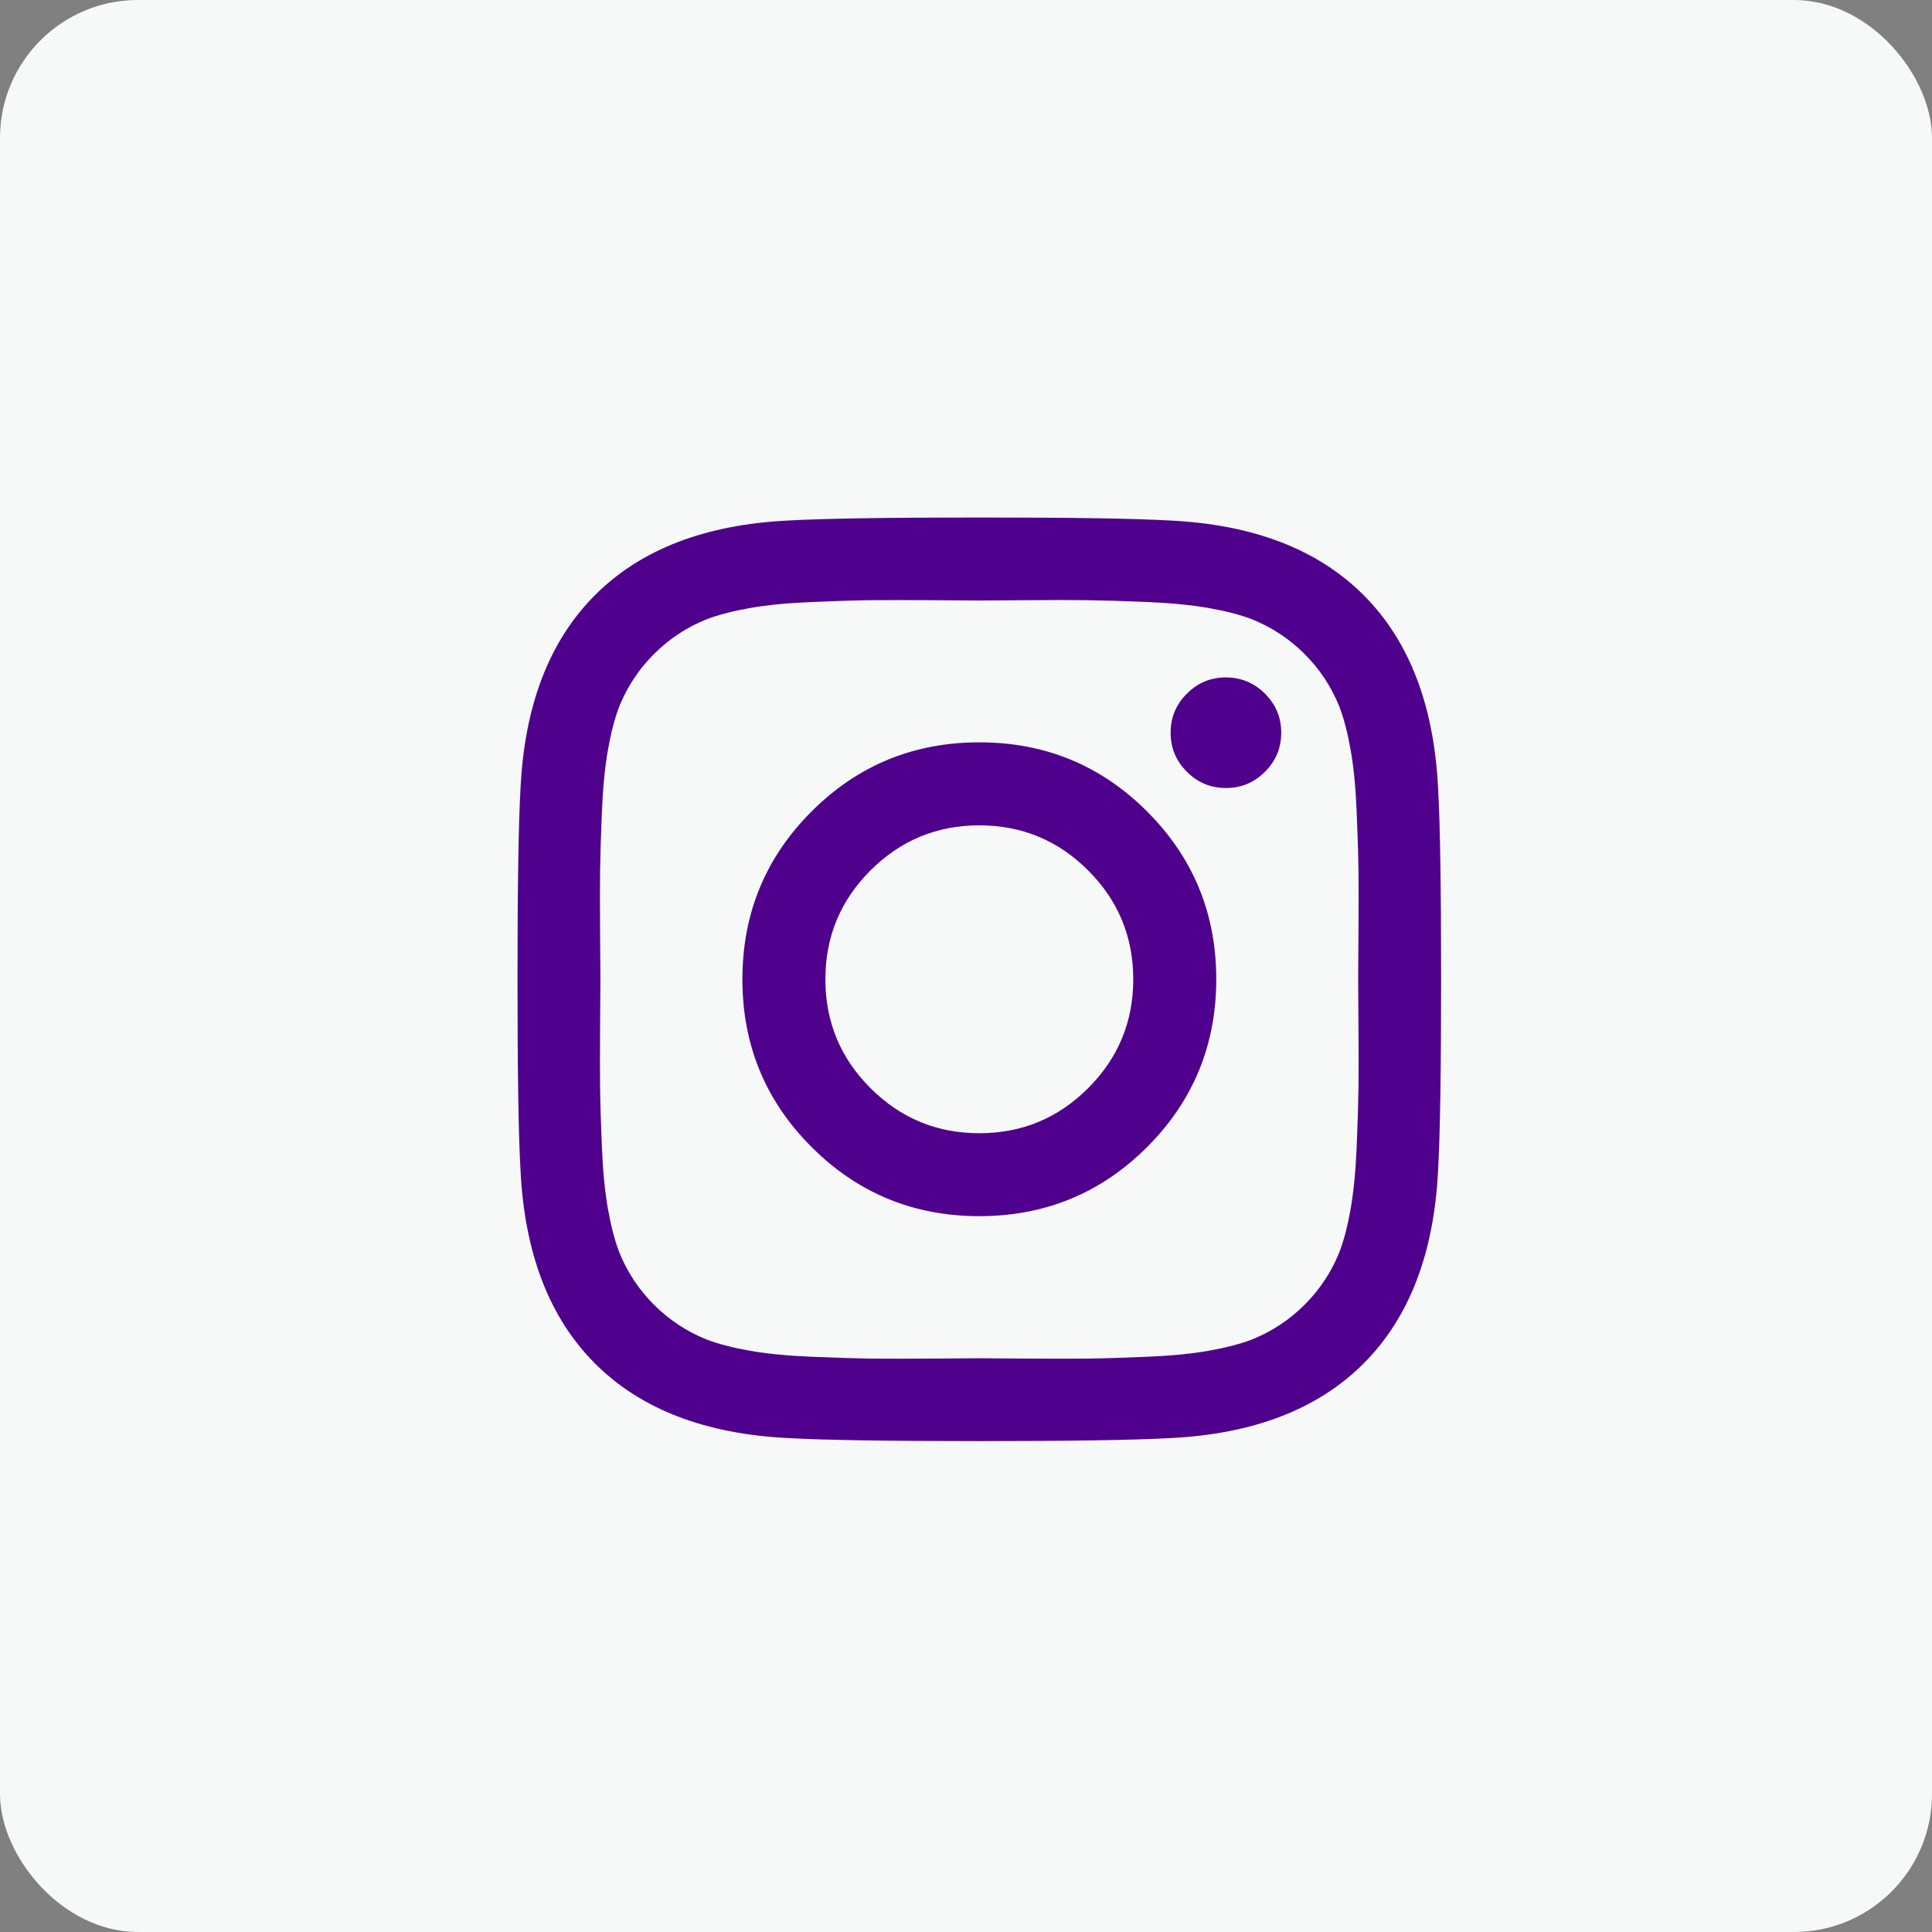
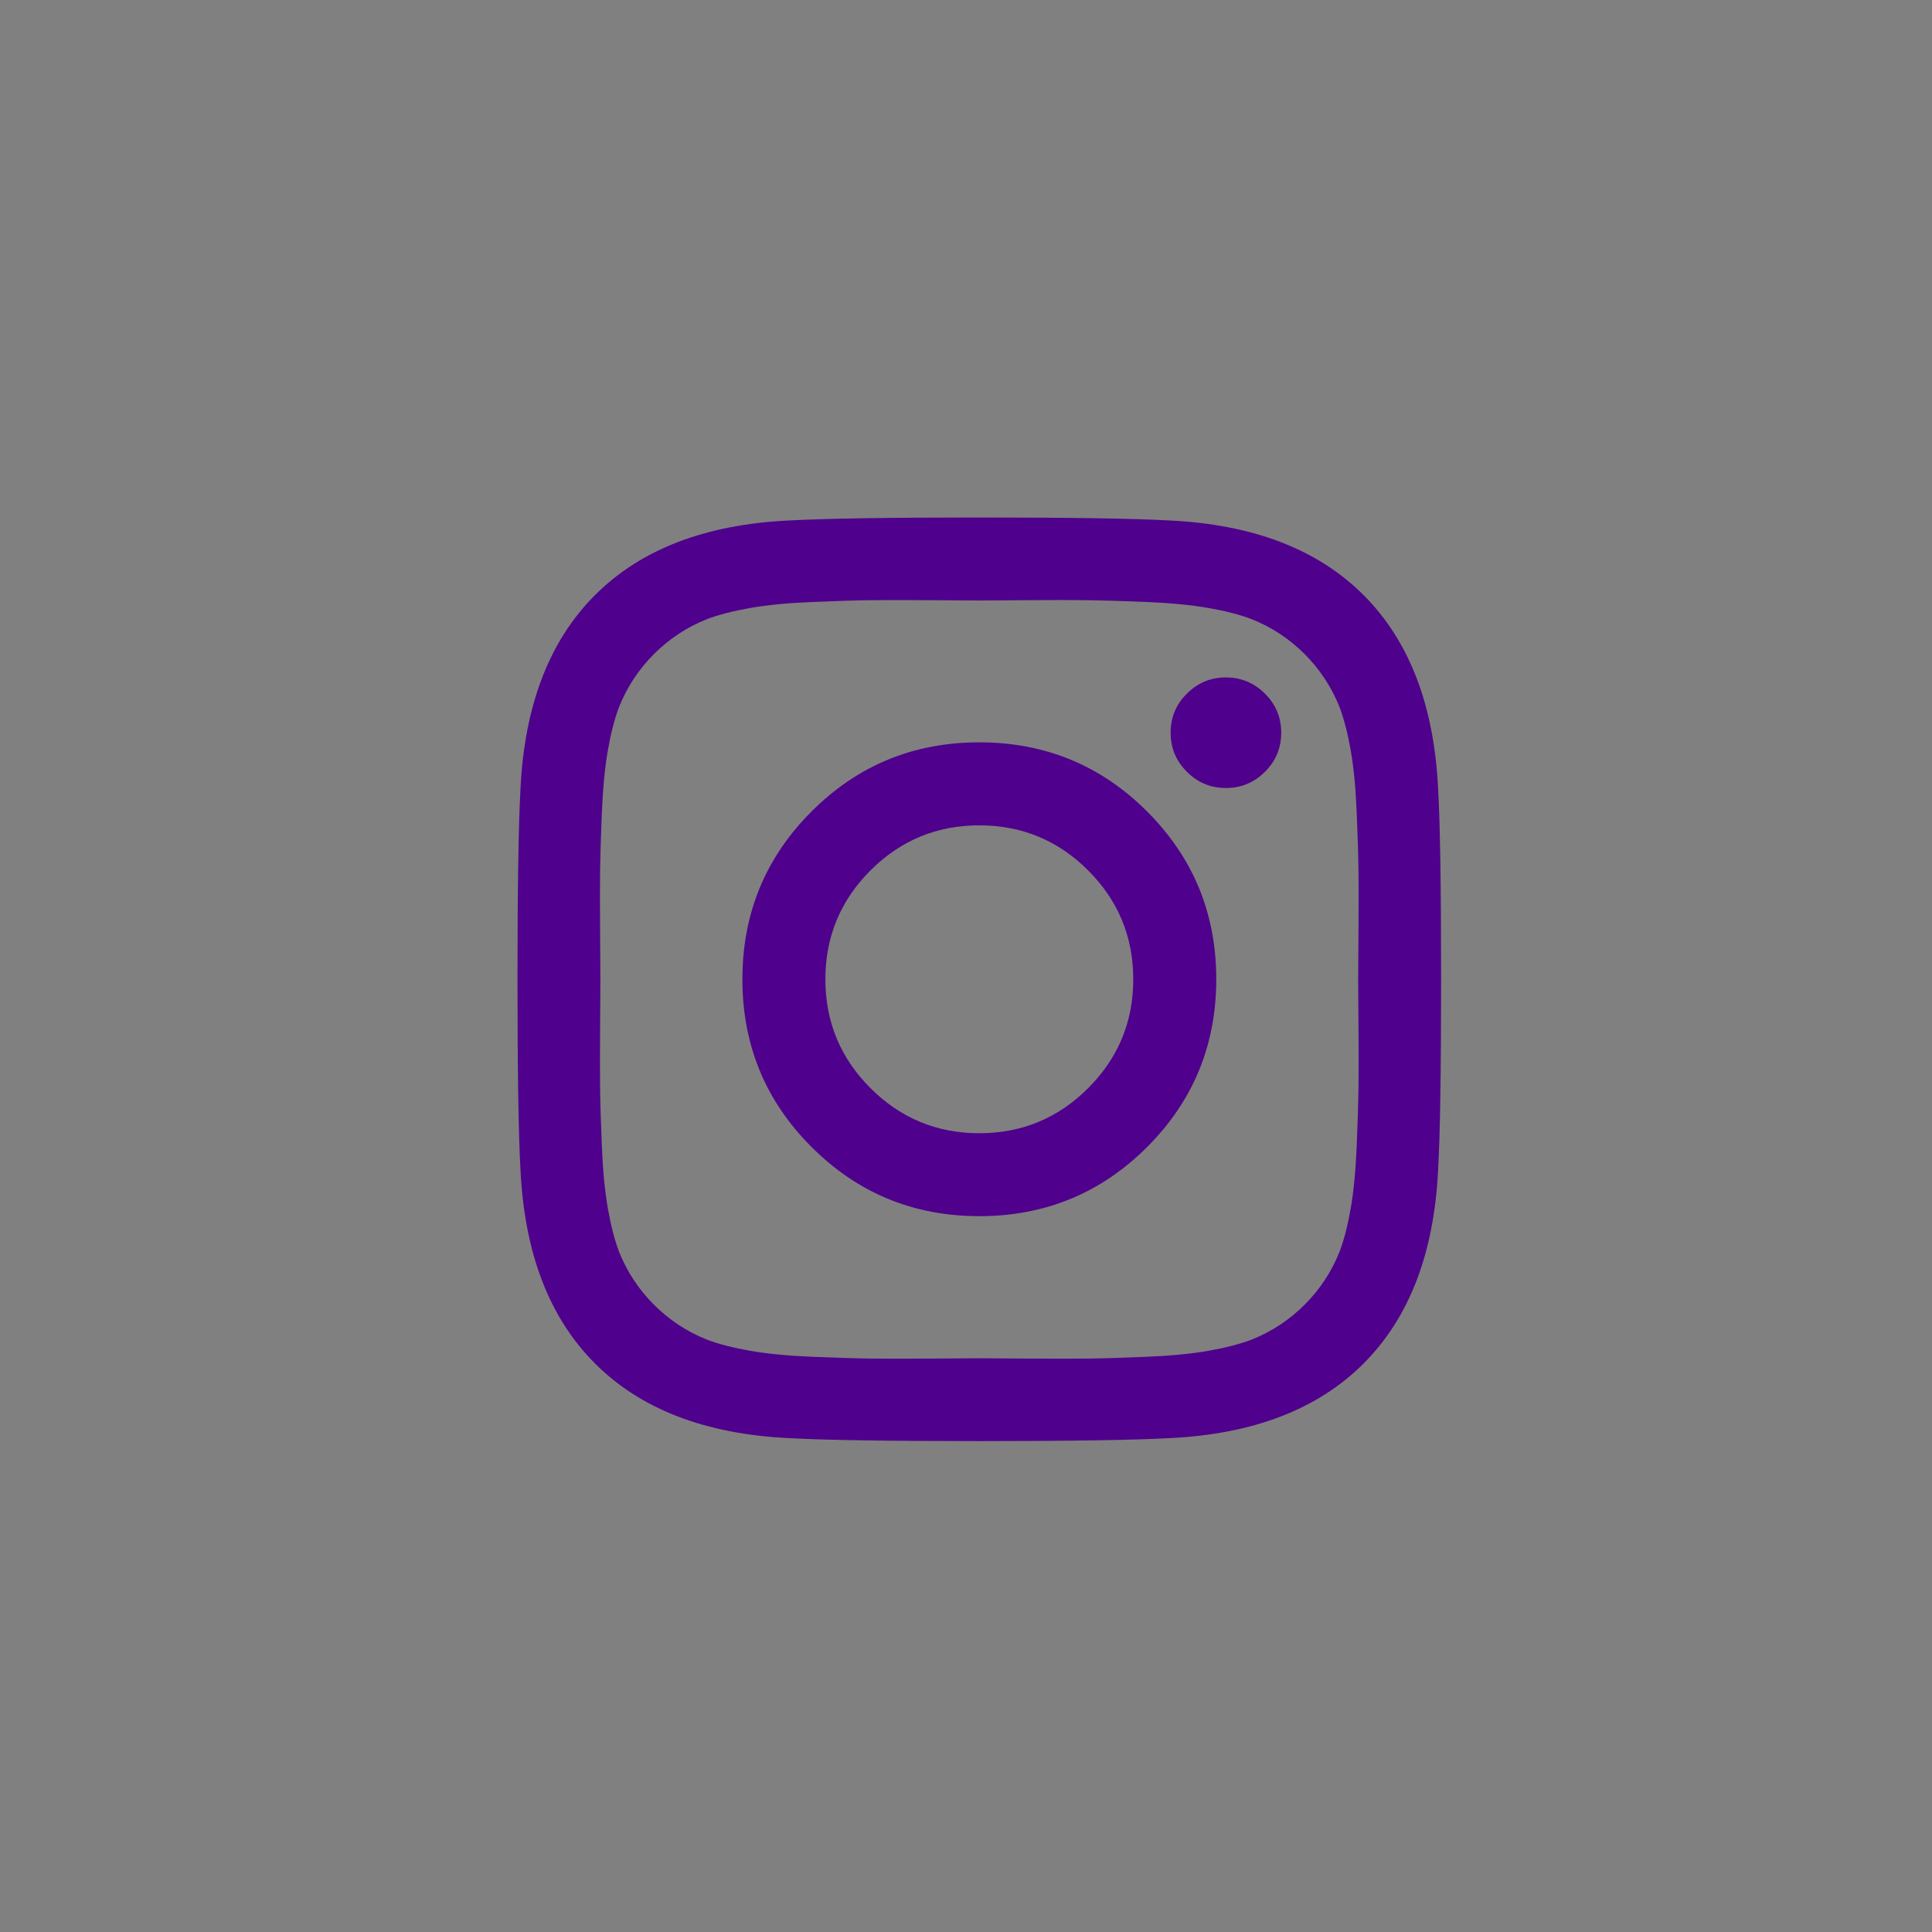
<svg xmlns="http://www.w3.org/2000/svg" width="56" height="56" viewBox="0 0 56 56" fill="none">
  <rect x="0" y="0" width="56" height="56" fill="#808080" stroke="none" />
-   <rect width="56" height="56" rx="4" fill="#F7F9F9" />
  <path d="M41.771 28.385C41.771 31.046 41.742 32.887 41.684 33.91C41.568 36.326 40.848 38.198 39.523 39.523C38.198 40.848 36.328 41.568 33.91 41.684C32.887 41.741 31.046 41.771 28.385 41.771C25.724 41.771 23.883 41.742 22.86 41.684C20.444 41.568 18.573 40.848 17.248 39.523C15.923 38.198 15.203 36.328 15.087 33.91C15.028 32.889 15 31.046 15 28.385C15 25.724 15.029 23.883 15.087 22.86C15.203 20.444 15.923 18.573 17.248 17.248C18.573 15.923 20.443 15.203 22.86 15.087C23.881 15.03 25.724 15 28.385 15C31.046 15 32.887 15.029 33.91 15.087C36.326 15.203 38.198 15.923 39.523 17.248C40.848 18.573 41.568 20.443 41.684 22.86C41.743 23.883 41.771 25.724 41.771 28.385V28.385ZM29.719 17.397C28.912 17.402 28.467 17.406 28.385 17.406C28.303 17.406 27.86 17.402 27.051 17.397C26.244 17.392 25.631 17.392 25.212 17.397C24.794 17.402 24.233 17.42 23.53 17.449C22.827 17.478 22.228 17.537 21.735 17.624C21.24 17.712 20.826 17.819 20.489 17.947C19.909 18.179 19.396 18.517 18.955 18.958C18.514 19.399 18.176 19.912 17.944 20.492C17.815 20.83 17.708 21.244 17.621 21.738C17.534 22.232 17.476 22.831 17.446 23.533C17.417 24.237 17.4 24.797 17.394 25.215C17.388 25.633 17.389 26.247 17.394 27.054C17.399 27.861 17.403 28.306 17.403 28.388C17.403 28.47 17.399 28.913 17.394 29.722C17.389 30.529 17.389 31.142 17.394 31.561C17.399 31.979 17.417 32.54 17.446 33.243C17.475 33.946 17.534 34.545 17.621 35.038C17.709 35.533 17.816 35.947 17.944 36.284C18.176 36.864 18.514 37.377 18.955 37.818C19.396 38.259 19.907 38.597 20.489 38.829C20.827 38.958 21.241 39.065 21.735 39.152C22.228 39.239 22.828 39.297 23.53 39.327C24.234 39.356 24.794 39.373 25.212 39.379C25.63 39.385 26.242 39.384 27.051 39.379C27.858 39.374 28.303 39.37 28.385 39.37C28.465 39.37 28.91 39.374 29.719 39.379C30.526 39.384 31.139 39.384 31.558 39.379C31.976 39.374 32.537 39.356 33.24 39.327C33.943 39.298 34.542 39.24 35.035 39.152C35.528 39.065 35.944 38.957 36.281 38.829C36.861 38.597 37.374 38.259 37.815 37.818C38.256 37.377 38.594 36.866 38.826 36.284C38.955 35.947 39.062 35.532 39.149 35.038C39.236 34.545 39.294 33.945 39.324 33.243C39.353 32.539 39.37 31.979 39.376 31.561C39.382 31.143 39.381 30.531 39.376 29.722C39.371 28.915 39.367 28.47 39.367 28.388C39.367 28.308 39.371 27.863 39.376 27.054C39.381 26.247 39.381 25.634 39.376 25.215C39.371 24.797 39.353 24.236 39.324 23.533C39.295 22.83 39.237 22.231 39.149 21.738C39.062 21.245 38.954 20.829 38.826 20.492C38.594 19.912 38.256 19.399 37.815 18.958C37.374 18.517 36.861 18.179 36.281 17.947C35.944 17.818 35.529 17.711 35.035 17.624C34.541 17.537 33.942 17.479 33.24 17.449C32.536 17.42 31.976 17.403 31.558 17.397C31.14 17.39 30.528 17.39 29.719 17.397V17.397ZM33.25 23.522C34.586 24.858 35.254 26.479 35.254 28.384C35.254 30.289 34.586 31.911 33.25 33.247C31.914 34.583 30.293 35.251 28.387 35.251C26.481 35.251 24.86 34.583 23.524 33.247C22.186 31.911 21.519 30.29 21.519 28.384C21.519 26.478 22.187 24.857 23.523 23.521C24.859 22.185 26.48 21.517 28.386 21.517C30.293 21.517 31.913 22.185 33.25 23.521V23.522ZM31.541 31.54C32.412 30.669 32.848 29.617 32.848 28.385C32.848 27.153 32.412 26.101 31.541 25.23C30.67 24.359 29.618 23.923 28.386 23.923C27.154 23.923 26.102 24.359 25.231 25.23C24.36 26.101 23.924 27.153 23.924 28.385C23.924 29.617 24.36 30.669 25.231 31.54C26.102 32.411 27.154 32.847 28.386 32.847C29.618 32.847 30.67 32.411 31.541 31.54ZM36.666 20.106C36.98 20.42 37.137 20.797 37.137 21.238C37.137 21.679 36.98 22.058 36.666 22.37C36.352 22.684 35.975 22.841 35.534 22.841C35.093 22.841 34.714 22.684 34.402 22.37C34.088 22.056 33.931 21.679 33.931 21.238C33.931 20.797 34.088 20.418 34.402 20.106C34.716 19.792 35.093 19.635 35.534 19.635C35.975 19.637 36.352 19.794 36.666 20.106Z" fill="#4F008C" />
</svg>